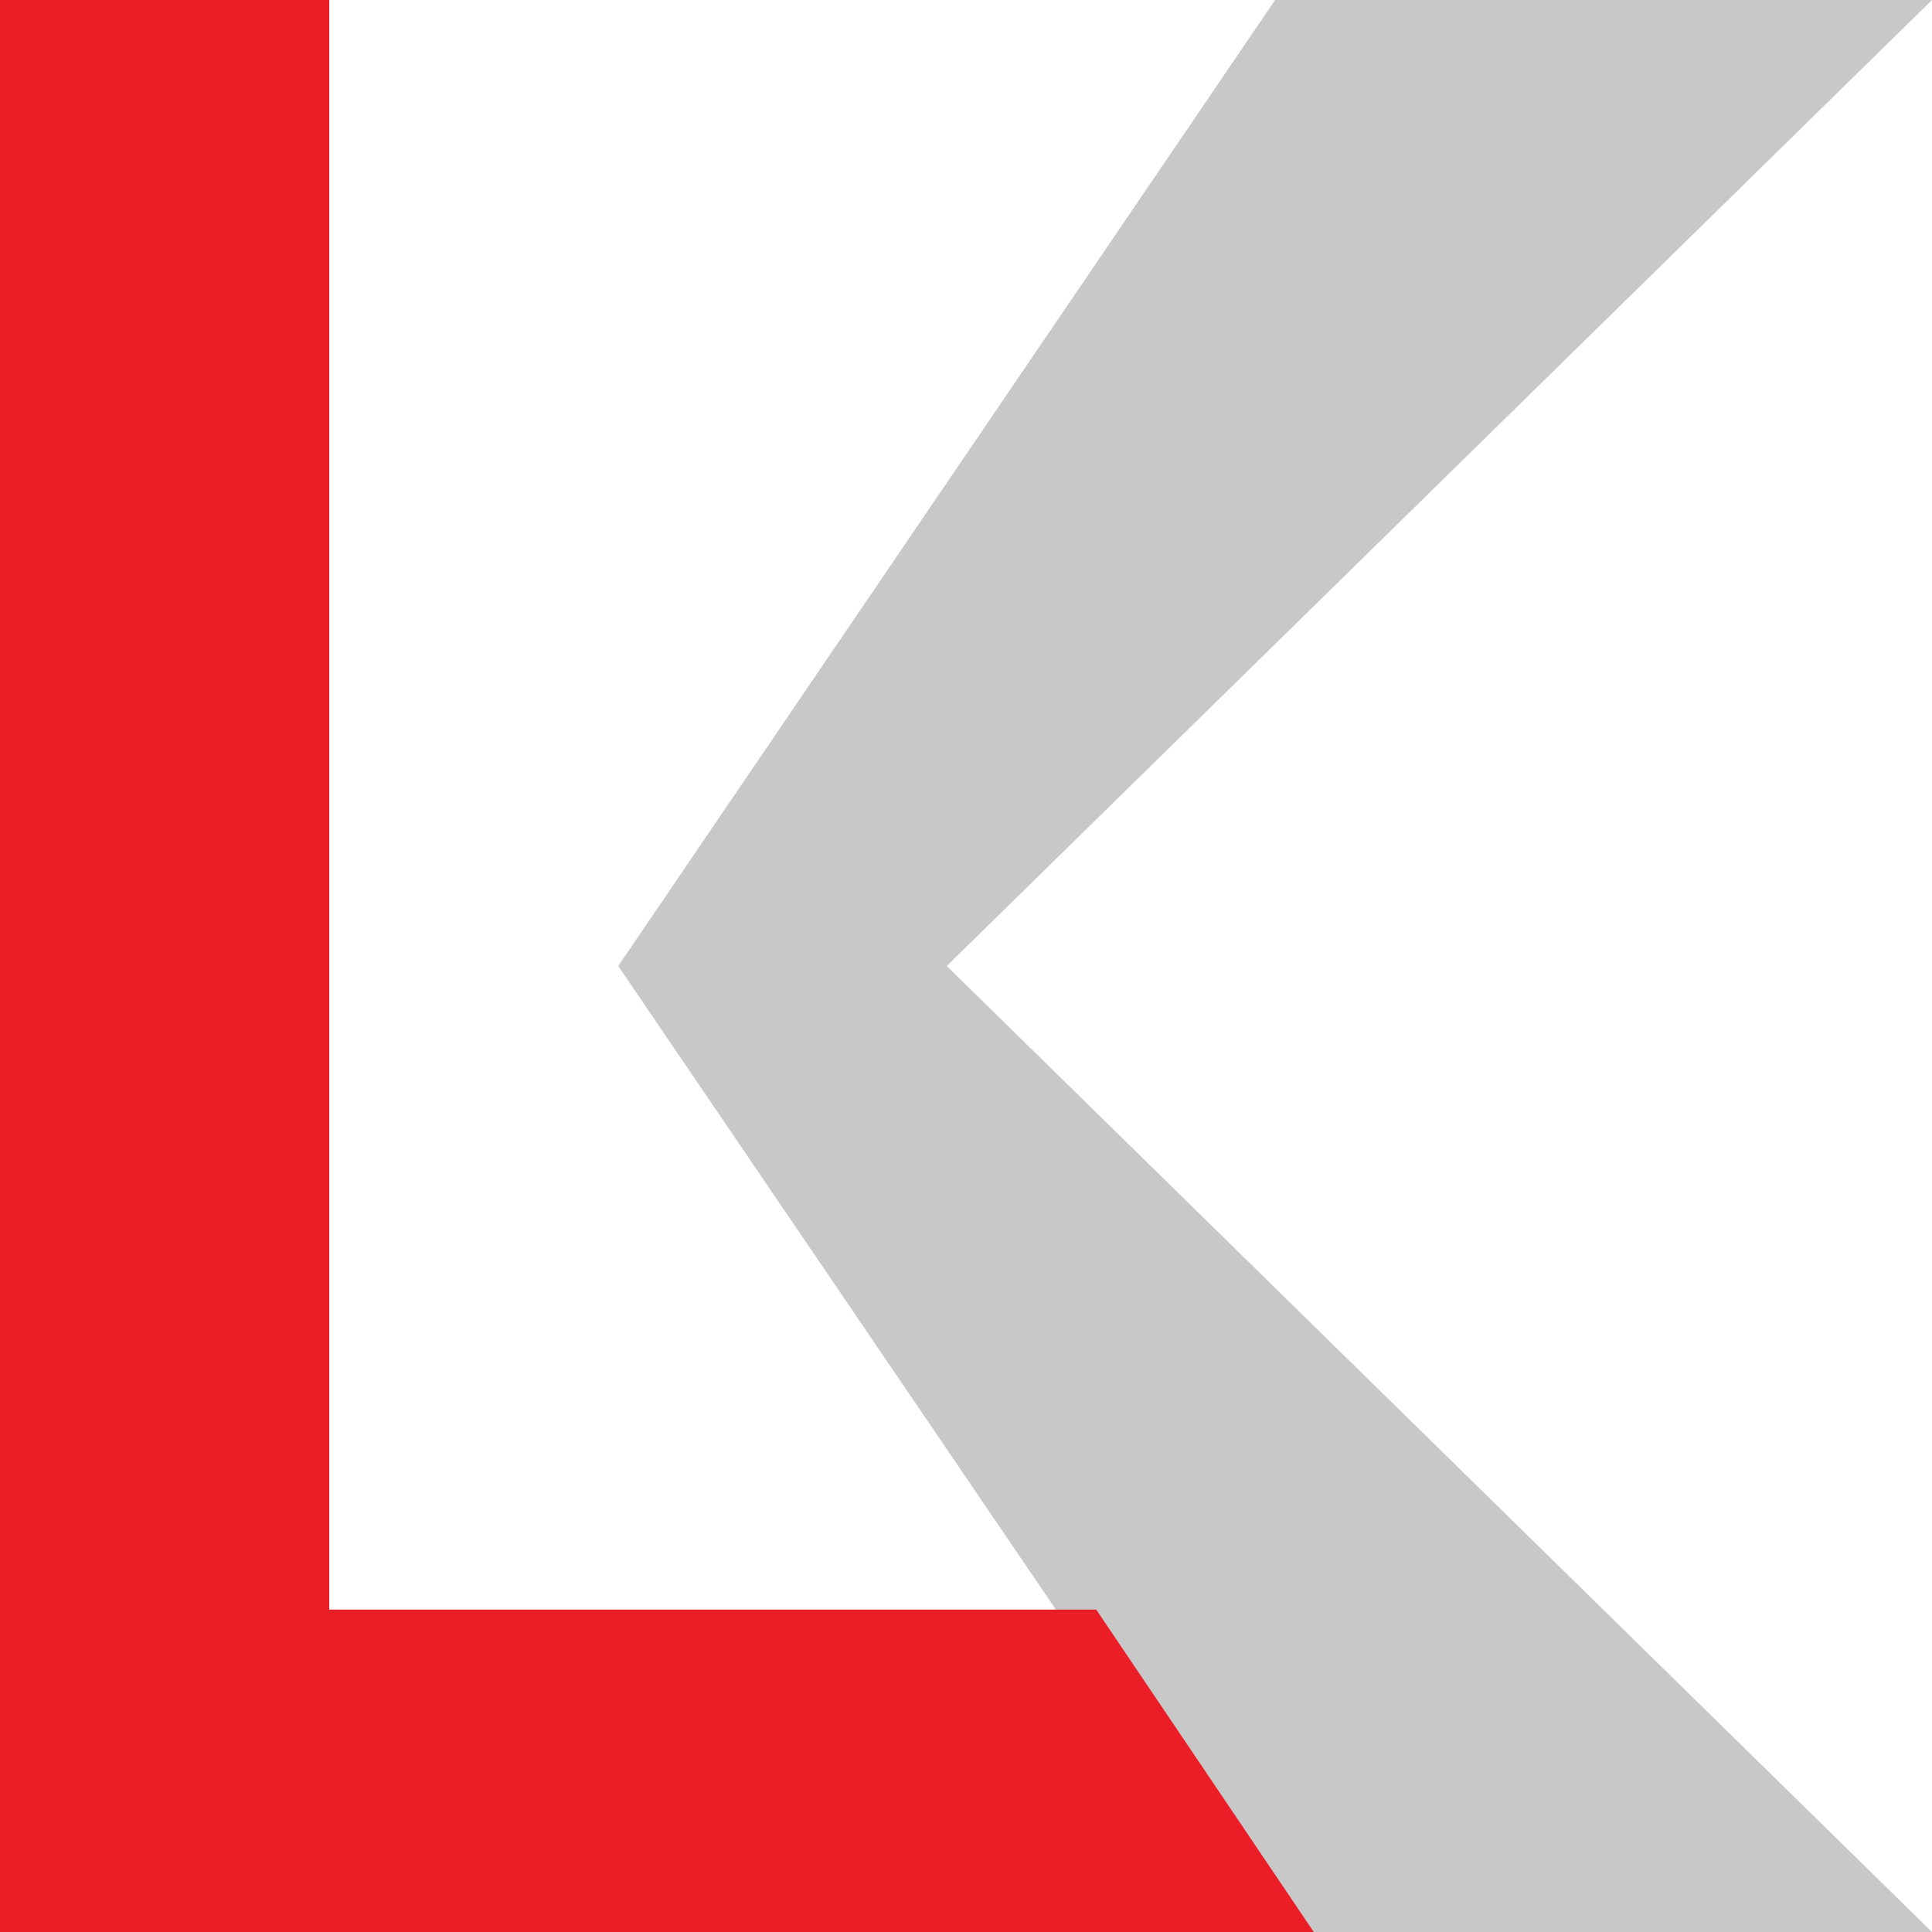
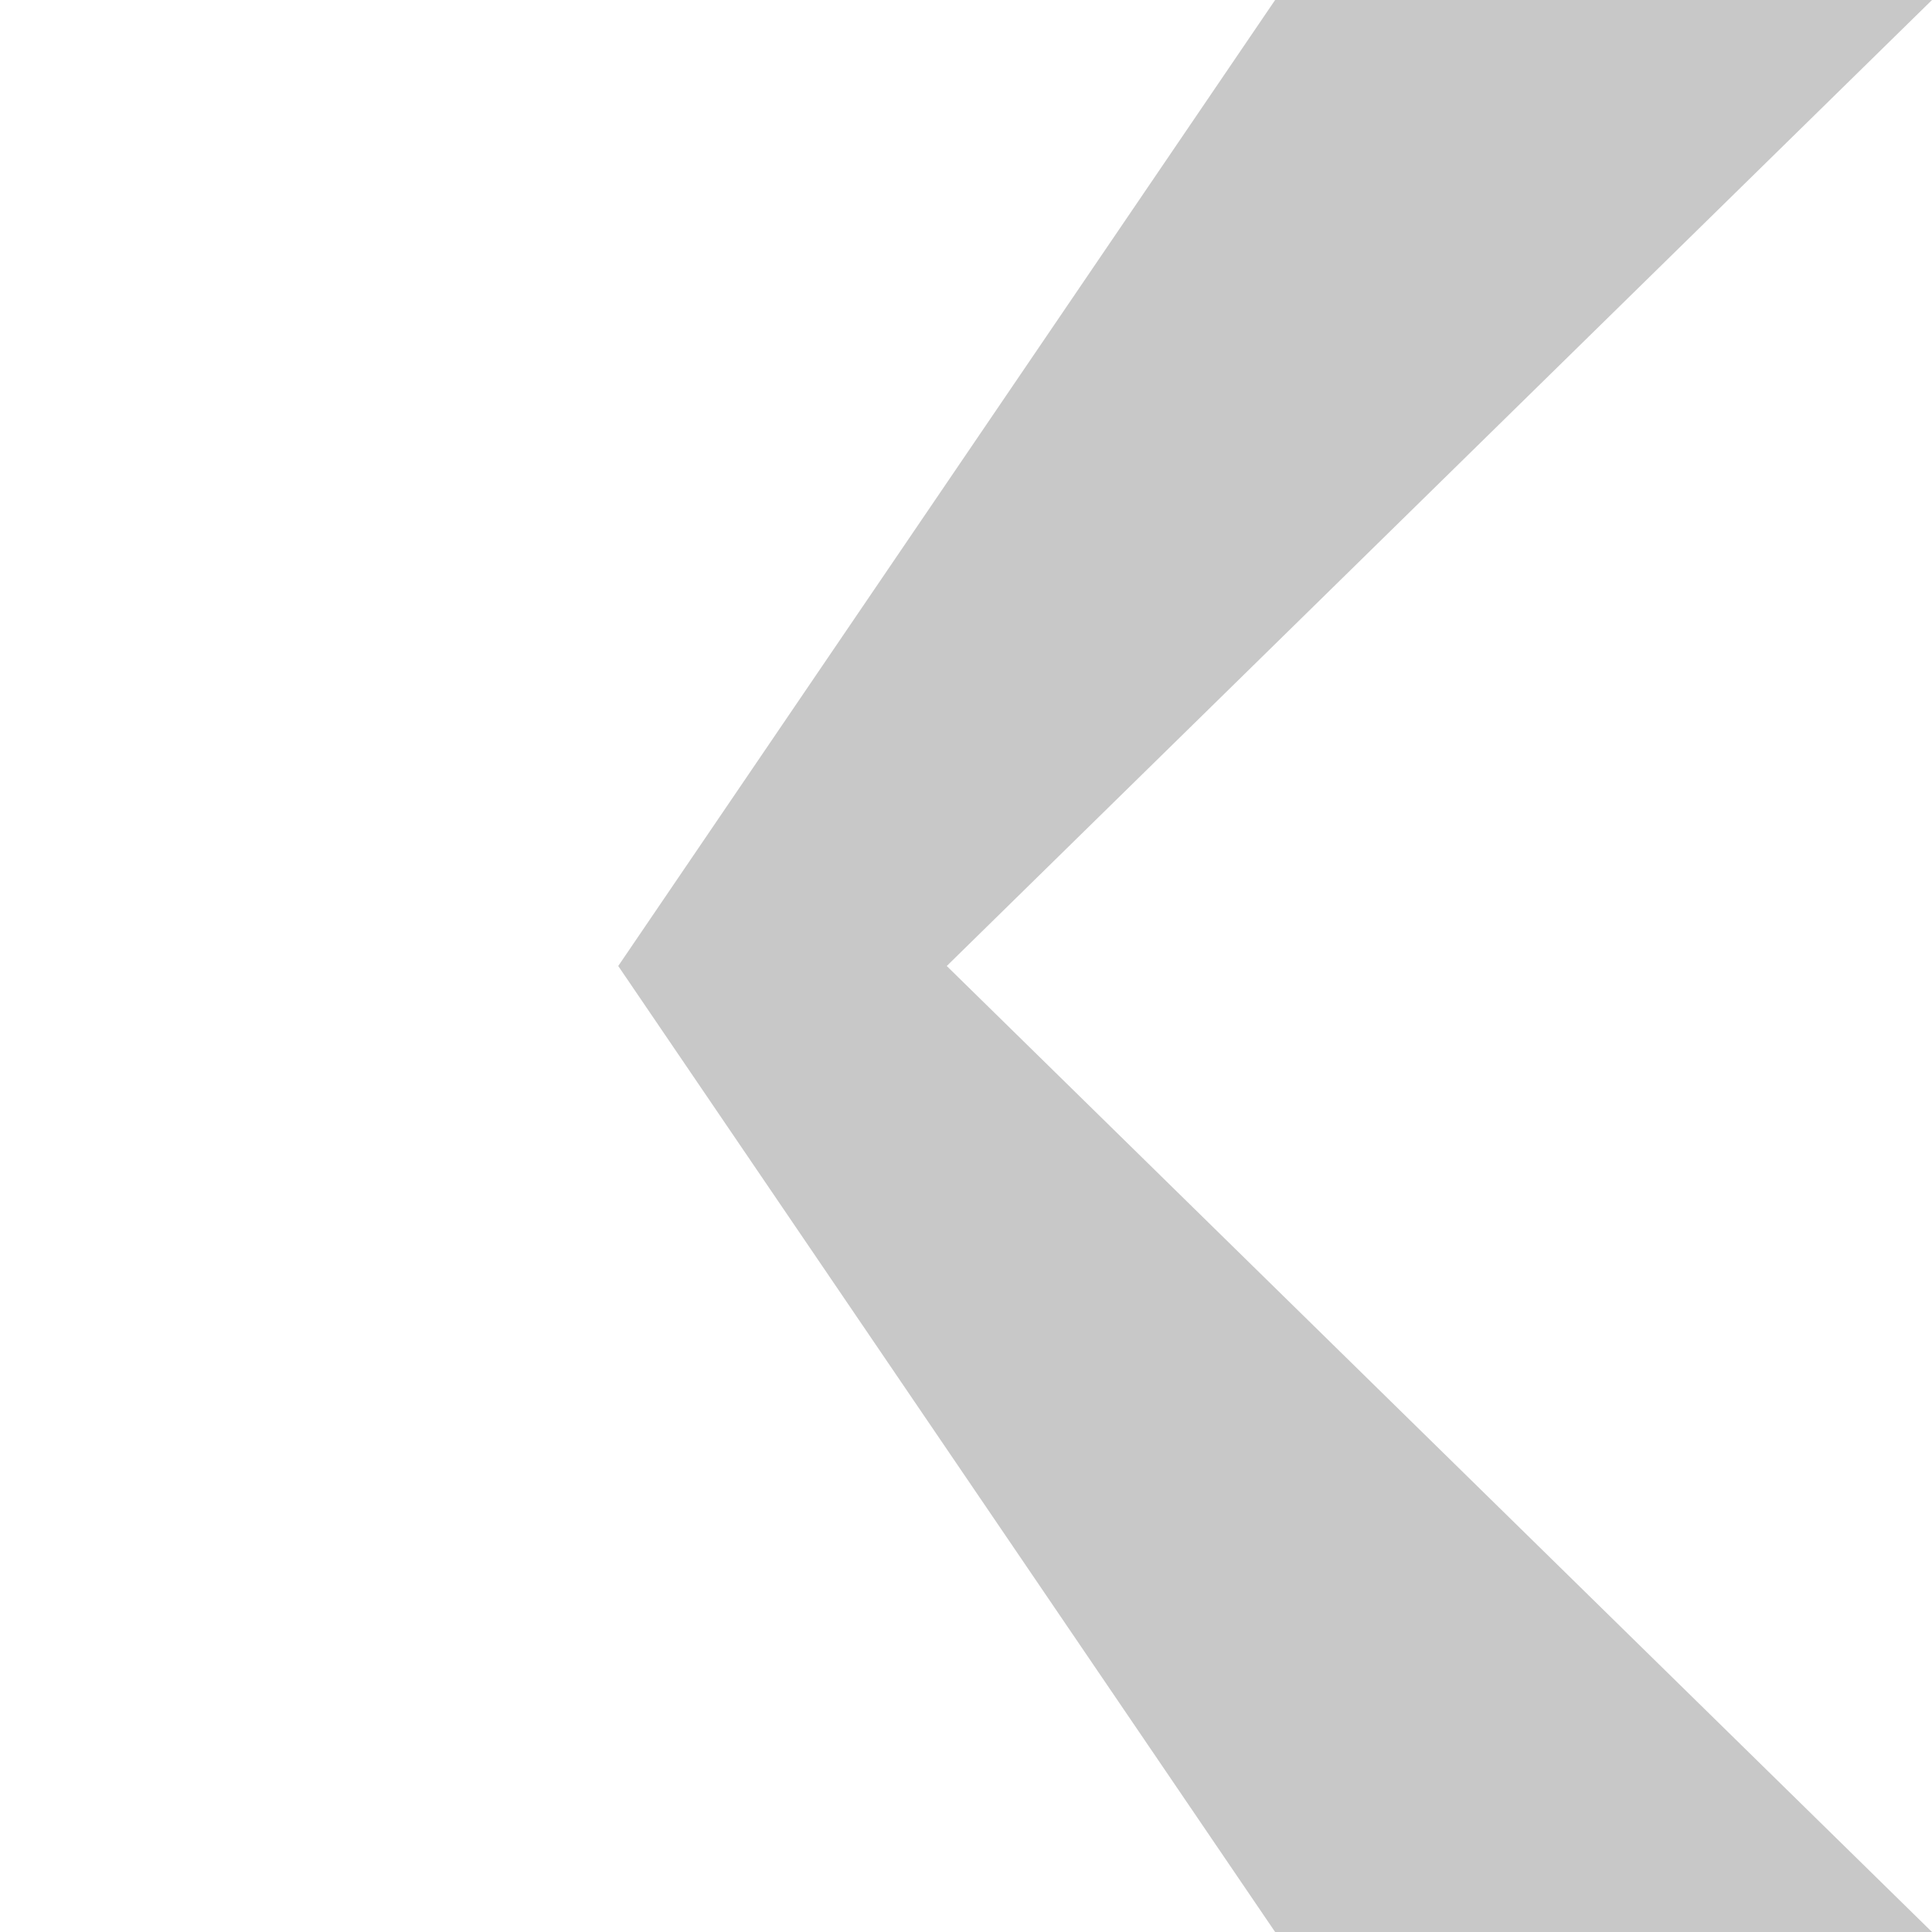
<svg xmlns="http://www.w3.org/2000/svg" width="25px" height="25px" viewBox="0 0 25 25" version="1.1">
  <title>Lucini_Logo_Widget</title>
  <g id="Symbols" stroke="none" stroke-width="1" fill="none" fill-rule="evenodd">
    <g id="Widget_360" transform="translate(-13, -25)">
      <g id="Group" transform="translate(13, 25)">
        <polygon id="Fill-1" fill="#C8C8C8" points="16.5 0 8 12.5 16.5 25 25 25 12.251 12.5 25 0" />
-         <polygon id="Fill-2" fill="#EB1E28" points="0 0 0 25 17 25 14.185 20.828 4.261 20.828 4.261 0" />
      </g>
    </g>
  </g>
</svg>